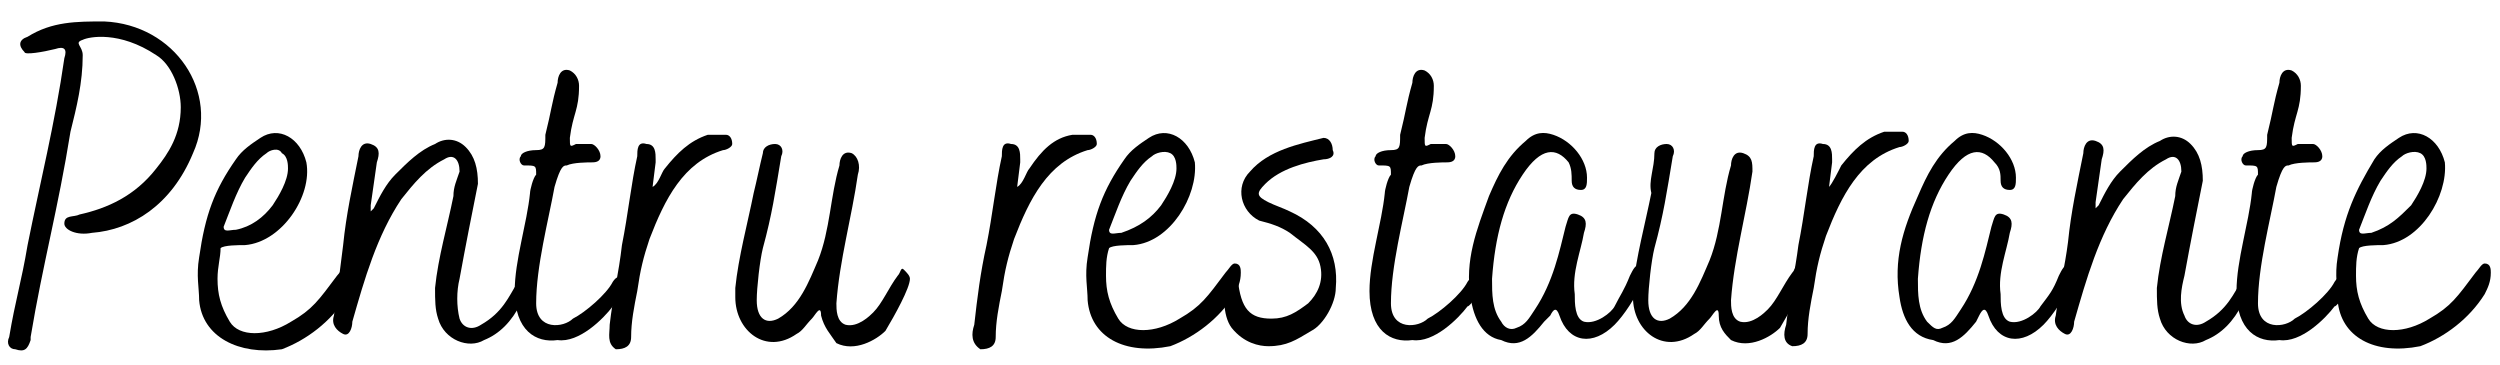
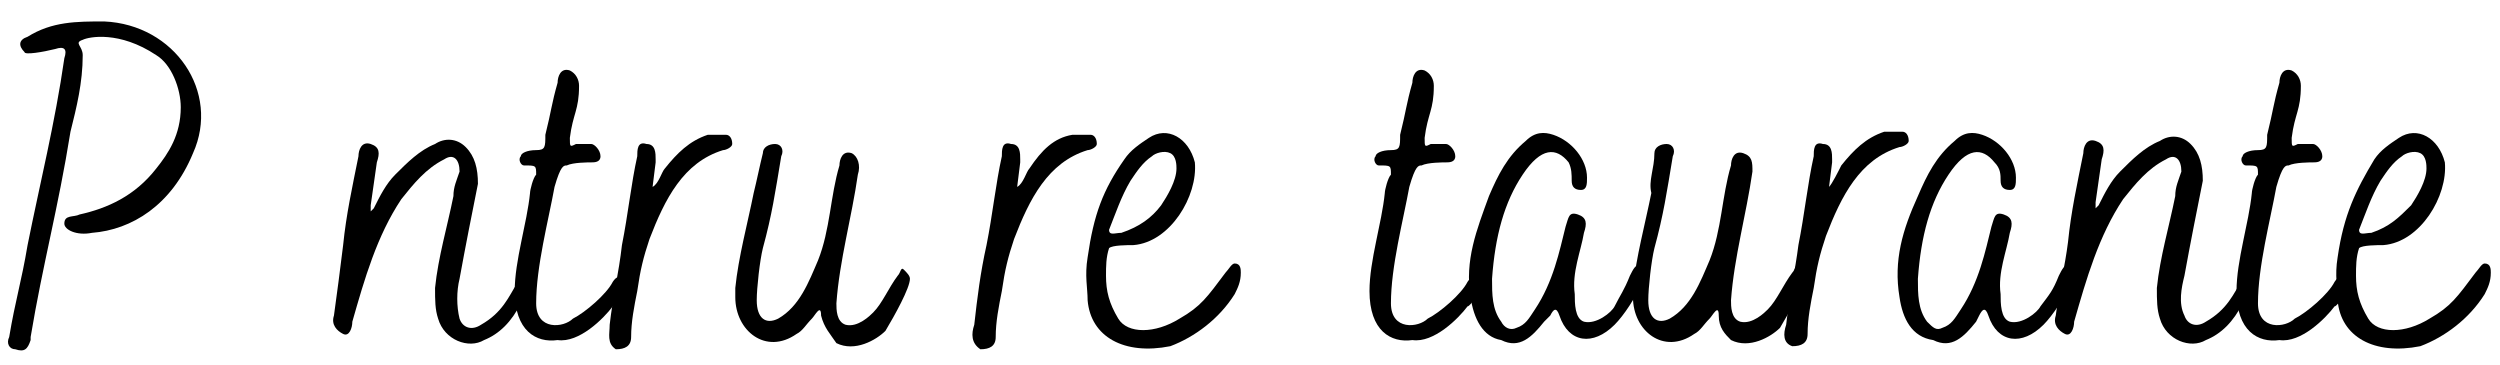
<svg xmlns="http://www.w3.org/2000/svg" id="Layer_1" x="0px" y="0px" viewBox="0 0 81.6 11.9" style="enable-background:new 0 0 81.6 11.9;" xml:space="preserve">
  <style type="text/css"> .st0{enable-background:new ;} </style>
  <g class="st0">
    <path d="M0.3,11c0.2-1.2,0.4-1.8,0.6-3c0.4-2,0.9-4,1.2-6.1c0.1-0.3,0-0.4-0.3-0.3c-0.4,0.1-1,0.2-1,0.1C0.6,1.5,0.6,1.3,0.9,1.2 c0.8-0.5,1.6-0.5,2.5-0.5C5.7,0.8,7.2,3,6.3,5C5.6,6.7,4.3,7.5,3,7.6C2.5,7.7,2.1,7.5,2.1,7.3c0-0.3,0.3-0.2,0.5-0.3 c0.9-0.2,1.8-0.6,2.5-1.5C5.5,5,5.9,4.4,5.9,3.5c0-0.6-0.3-1.4-0.8-1.7C3.9,1,2.9,1.2,2.7,1.3c-0.3,0.1,0,0.2,0,0.5 c0,0.9-0.2,1.7-0.4,2.5C1.9,6.8,1.4,8.6,1,11l0,0.1c-0.1,0.3-0.2,0.4-0.5,0.3C0.3,11.4,0.2,11.2,0.3,11z" />
-     <path d="M6.5,9.8c0-0.4-0.1-0.8,0-1.4C6.7,7,7,6.2,7.7,5.2c0.2-0.3,0.5-0.5,0.8-0.7c0.6-0.4,1.3,0,1.5,0.8C10.2,6.4,9.2,7.9,8,8 c-0.2,0-0.7,0-0.8,0.1C7.2,8.4,7.1,8.7,7.1,9.1c0,0.5,0.1,0.9,0.4,1.4c0.3,0.5,1.2,0.5,2,0c0.7-0.4,0.9-0.7,1.5-1.5 c0.1-0.1,0.2-0.3,0.3-0.3c0.2,0,0.2,0.2,0.2,0.3c0,0.3-0.1,0.5-0.2,0.7c-0.5,0.8-1.3,1.4-2.1,1.7C7.8,11.6,6.6,11,6.5,9.8z M8.9,6.7c0.2-0.3,0.5-0.8,0.5-1.2c0-0.1,0-0.4-0.2-0.5C9.1,4.8,8.8,4.9,8.7,5C8.4,5.2,8.2,5.5,8,5.8C7.7,6.3,7.5,6.9,7.3,7.4 c0,0.2,0.2,0.1,0.4,0.1C8.2,7.4,8.6,7.1,8.9,6.7z" />
    <path d="M14.3,10.4c-0.1-0.3-0.1-0.6-0.1-1c0.1-1,0.4-2,0.6-3c0-0.3,0.1-0.5,0.2-0.8C15,5.2,14.8,5,14.5,5.2 c-0.6,0.3-1,0.8-1.4,1.3c-0.8,1.2-1.2,2.6-1.6,4c0,0.2-0.1,0.5-0.3,0.4c-0.2-0.1-0.4-0.3-0.3-0.6C11,9.6,11.1,8.8,11.2,8 c0.1-1,0.3-1.9,0.5-2.9c0-0.2,0.1-0.5,0.4-0.4c0.3,0.1,0.3,0.3,0.2,0.6l-0.2,1.4c0,0,0,0.1,0,0.2c0,0,0.1-0.1,0.1-0.1 c0.2-0.4,0.4-0.8,0.7-1.1c0.4-0.4,0.8-0.8,1.3-1c0.3-0.2,0.7-0.2,1,0.1c0.3,0.3,0.4,0.7,0.4,1.2c-0.2,1-0.4,2-0.6,3.1 c-0.1,0.4-0.1,0.9,0,1.3c0.1,0.3,0.4,0.4,0.7,0.2c0.7-0.4,0.9-0.9,1.2-1.4C16.9,9,16.9,8.9,17,8.9c0.2,0,0.2,0.2,0.2,0.3 c0,0.3-0.1,0.5-0.2,0.7c-0.3,0.6-0.7,1-1.2,1.2C15.3,11.4,14.5,11.1,14.3,10.4z" />
    <path d="M16.8,9.5c0-1,0.4-2.2,0.5-3.2c0-0.1,0.1-0.5,0.2-0.6c0-0.3,0-0.3-0.4-0.3c-0.1,0-0.2-0.2-0.1-0.3c0-0.1,0.2-0.2,0.5-0.2 s0.3-0.1,0.3-0.5c0.2-0.8,0.2-1,0.4-1.7c0-0.2,0.1-0.5,0.4-0.4c0.2,0.1,0.3,0.3,0.3,0.5c0,0.8-0.2,0.9-0.3,1.7c0,0.3,0,0.3,0.2,0.2 c0.2,0,0.3,0,0.5,0c0.1,0,0.3,0.2,0.3,0.4c0,0.2-0.2,0.2-0.3,0.2c-0.1,0-0.6,0-0.8,0.1c-0.1,0-0.2,0-0.4,0.7 c-0.2,1.1-0.6,2.6-0.6,3.8c0,0.9,0.9,0.8,1.2,0.5c0.4-0.2,1.1-0.8,1.3-1.2c0.2-0.3,0.3-0.1,0.4,0.1c0.1,0.1-0.3,0.7-0.4,0.7 c-0.3,0.4-1.1,1.2-1.8,1.1C17.5,11.2,16.8,10.8,16.8,9.5z" />
    <path d="M19.9,10.6C20,9.7,20.2,8.9,20.3,8c0.2-1,0.3-2,0.5-2.9c0-0.2,0-0.5,0.3-0.4c0.3,0,0.3,0.3,0.3,0.5v0.1l-0.1,0.8 c0.2-0.1,0.3-0.5,0.4-0.6c0.4-0.5,0.8-0.9,1.4-1.1c0.2,0,0.4,0,0.6,0c0.1,0,0.2,0.1,0.2,0.3c0,0.1-0.2,0.2-0.3,0.2 c-1.3,0.4-1.9,1.6-2.4,2.9c-0.2,0.6-0.3,1-0.4,1.7c-0.1,0.5-0.2,1-0.2,1.5c0,0.3-0.2,0.4-0.5,0.4C19.8,11.2,19.9,10.9,19.9,10.6z" />
    <path d="M26.8,10.3c0-0.4-0.2,0-0.3,0.1c-0.2,0.2-0.3,0.4-0.5,0.5c-1,0.7-2-0.1-2-1.2c0-0.1,0-0.2,0-0.3c0.1-1,0.4-2.1,0.6-3.1 c0.1-0.4,0.2-0.9,0.3-1.3c0-0.2,0.2-0.3,0.4-0.3c0.2,0,0.3,0.2,0.2,0.4c-0.2,1.2-0.3,1.9-0.6,3c-0.1,0.4-0.2,1.3-0.2,1.7 c0,0.6,0.3,0.8,0.7,0.6c0.7-0.4,1-1.2,1.3-1.9c0.4-1,0.4-2.1,0.7-3.1c0-0.2,0.1-0.5,0.4-0.4C28,5.1,28.1,5.4,28,5.7 c-0.2,1.4-0.6,2.8-0.7,4.2c0,0.2,0,0.6,0.3,0.7c0.4,0.1,0.8-0.3,0.9-0.4c0.3-0.3,0.5-0.8,0.8-1.2c0.1-0.1,0.1-0.3,0.2-0.2 s0.2,0.2,0.2,0.3c0,0.3-0.5,1.2-0.8,1.7c-0.3,0.3-1,0.7-1.6,0.4C27.1,10.9,26.9,10.7,26.8,10.3z" />
    <path d="M31.8,10.6C31.9,9.7,32,8.9,32.2,8c0.2-1,0.3-2,0.5-2.9c0-0.2,0-0.5,0.3-0.4c0.3,0,0.3,0.3,0.3,0.5v0.1l-0.1,0.8 c0.2-0.1,0.3-0.5,0.4-0.6C34,4.9,34.4,4.5,35,4.4c0.2,0,0.4,0,0.6,0c0.1,0,0.2,0.1,0.2,0.3c0,0.1-0.2,0.2-0.3,0.2 c-1.3,0.4-1.9,1.6-2.4,2.9c-0.2,0.6-0.3,1-0.4,1.7c-0.1,0.5-0.2,1-0.2,1.5c0,0.3-0.2,0.4-0.5,0.4C31.7,11.2,31.7,10.9,31.8,10.6z" />
    <path d="M35.5,9.8c0-0.4-0.1-0.8,0-1.4C35.7,7,36,6.2,36.7,5.2c0.2-0.3,0.5-0.5,0.8-0.7c0.6-0.4,1.3,0,1.5,0.8 C39.1,6.4,38.2,7.9,37,8c-0.2,0-0.7,0-0.8,0.1c-0.1,0.3-0.1,0.6-0.1,0.9c0,0.5,0.1,0.9,0.4,1.4c0.3,0.5,1.2,0.5,2,0 c0.7-0.4,0.9-0.7,1.5-1.5c0.1-0.1,0.2-0.3,0.3-0.3c0.2,0,0.2,0.2,0.2,0.3c0,0.3-0.1,0.5-0.2,0.7c-0.5,0.8-1.3,1.4-2.1,1.7 C36.7,11.6,35.6,11,35.5,9.8z M37.9,6.7c0.2-0.3,0.5-0.8,0.5-1.2c0-0.1,0-0.4-0.2-0.5c-0.2-0.1-0.5,0-0.6,0.1 c-0.3,0.2-0.5,0.5-0.7,0.8c-0.3,0.5-0.5,1.1-0.7,1.6c0,0.2,0.2,0.1,0.4,0.1C37.2,7.4,37.6,7.1,37.9,6.7z" />
-     <path d="M40.2,10.7c-0.3-0.4-0.3-1.2-0.1-1.7c0-0.1,0.1-0.1,0.2-0.1c0.1,0,0.1,0.1,0.1,0.1v0.1c0.1,1,0.4,1.3,1.1,1.3 c0.5,0,0.8-0.2,1.2-0.5c0.3-0.3,0.5-0.7,0.4-1.2C43,8.2,42.6,8,42.1,7.6c-0.3-0.2-0.6-0.3-1-0.4c-0.6-0.3-0.8-1.1-0.3-1.6 c0.6-0.7,1.6-0.9,2.4-1.1c0.2,0,0.3,0.2,0.3,0.4c0.1,0.2-0.1,0.3-0.3,0.3c-0.6,0.1-1.4,0.3-1.9,0.8c-0.3,0.3-0.3,0.4,0.1,0.6 c0.2,0.1,0.5,0.2,0.7,0.3c1.1,0.5,1.6,1.4,1.5,2.5c0,0.5-0.4,1.2-0.8,1.4c-0.5,0.3-0.8,0.5-1.4,0.5C41.1,11.3,40.6,11.2,40.2,10.7z " />
    <path d="M44.7,9.5c0-1,0.4-2.2,0.5-3.2c0-0.1,0.1-0.5,0.2-0.6c0-0.3,0-0.3-0.4-0.3c-0.1,0-0.2-0.2-0.1-0.3c0-0.1,0.2-0.2,0.5-0.2 s0.3-0.1,0.3-0.5c0.2-0.8,0.2-1,0.4-1.7c0-0.2,0.1-0.5,0.4-0.4c0.2,0.1,0.3,0.3,0.3,0.5c0,0.8-0.2,0.9-0.3,1.7c0,0.3,0,0.3,0.2,0.2 c0.2,0,0.3,0,0.5,0c0.1,0,0.3,0.2,0.3,0.4c0,0.2-0.2,0.2-0.3,0.2c-0.1,0-0.6,0-0.8,0.1c-0.1,0-0.2,0-0.4,0.7 c-0.2,1.1-0.6,2.6-0.6,3.8c0,0.9,0.9,0.8,1.2,0.5c0.4-0.2,1.1-0.8,1.3-1.2c0.2-0.3,0.3-0.1,0.4,0.1c0.1,0.1-0.3,0.7-0.4,0.7 c-0.3,0.4-1.1,1.2-1.8,1.1C45.4,11.2,44.7,10.8,44.7,9.5z" />
    <path d="M48,9.7c-0.2-1.2,0.2-2.2,0.6-3.3c0.3-0.7,0.6-1.3,1.2-1.8c0.3-0.3,0.6-0.3,0.9-0.2c0.6,0.2,1.1,0.8,1.1,1.4 c0,0.2,0,0.4-0.2,0.4c-0.2,0-0.3-0.1-0.3-0.3c0-0.2,0-0.4-0.1-0.6c-0.4-0.5-0.9-0.5-1.5,0.4c-0.6,0.9-0.9,2-1,3.4 c0,0.5,0,1,0.3,1.4c0.1,0.2,0.3,0.3,0.5,0.2c0.3-0.1,0.4-0.3,0.6-0.6c0.6-0.9,0.8-1.9,1-2.7c0.1-0.3,0.1-0.5,0.4-0.4 c0.3,0.1,0.3,0.3,0.2,0.6c-0.1,0.6-0.4,1.3-0.3,2c0,0.3,0,0.8,0.3,0.9c0.4,0.1,0.9-0.3,1-0.5C52.9,9.6,53,9.5,53.2,9 c0.1-0.2,0.2-0.4,0.3-0.3c0.1,0.2,0.2,0.4,0.1,0.5c-0.2,0.5-0.6,1.1-0.9,1.4c-0.7,0.7-1.5,0.6-1.8-0.3c-0.1-0.3-0.2-0.2-0.3,0 l-0.2,0.2c-0.4,0.5-0.8,0.9-1.4,0.6C48.4,11,48.1,10.4,48,9.7z" />
    <path d="M56.1,10.3c0-0.4-0.2,0-0.3,0.1c-0.2,0.2-0.3,0.4-0.5,0.5c-1,0.7-2-0.1-2-1.2c0-0.1,0-0.2,0-0.3c0.1-1,0.4-2.1,0.6-3.1 C53.8,5.9,54,5.5,54,5c0-0.2,0.2-0.3,0.4-0.3c0.2,0,0.3,0.2,0.2,0.4c-0.2,1.2-0.3,1.9-0.6,3c-0.1,0.4-0.2,1.3-0.2,1.7 c0,0.6,0.3,0.8,0.7,0.6c0.7-0.4,1-1.2,1.3-1.9c0.4-1,0.4-2.1,0.7-3.1c0-0.2,0.1-0.5,0.4-0.4c0.3,0.1,0.3,0.3,0.3,0.6 c-0.2,1.4-0.6,2.8-0.7,4.2c0,0.2,0,0.6,0.3,0.7c0.4,0.1,0.8-0.3,0.9-0.4c0.3-0.3,0.5-0.8,0.8-1.2c0.1-0.1,0.1-0.3,0.2-0.2 s0.2,0.2,0.2,0.3c0,0.3-0.5,1.2-0.8,1.7c-0.3,0.3-1,0.7-1.6,0.4C56.3,10.9,56.1,10.7,56.1,10.3z" />
    <path d="M58.3,10.6c0.1-0.9,0.3-1.8,0.4-2.6c0.2-1,0.3-2,0.5-2.9c0-0.2,0-0.5,0.3-0.4c0.3,0,0.3,0.3,0.3,0.5v0.1l-0.1,0.8 C59.8,6,60,5.6,60.1,5.4c0.4-0.5,0.8-0.9,1.4-1.1c0.2,0,0.4,0,0.6,0c0.1,0,0.2,0.1,0.2,0.3c0,0.1-0.2,0.2-0.3,0.2 c-1.3,0.4-1.9,1.6-2.4,2.9c-0.2,0.6-0.3,1-0.4,1.7c-0.1,0.5-0.2,1-0.2,1.5c0,0.3-0.2,0.4-0.5,0.4C58.2,11.2,58.2,10.9,58.3,10.6z" />
    <path d="M62,9.7c-0.2-1.2,0.1-2.2,0.6-3.3c0.3-0.7,0.6-1.3,1.2-1.8c0.3-0.3,0.6-0.3,0.9-0.2c0.6,0.2,1.1,0.8,1.1,1.4 c0,0.2,0,0.4-0.2,0.4c-0.2,0-0.3-0.1-0.3-0.3c0-0.2,0-0.4-0.2-0.6c-0.4-0.5-0.9-0.5-1.5,0.4c-0.6,0.9-0.9,2-1,3.4 c0,0.5,0,1,0.3,1.4c0.2,0.2,0.3,0.3,0.5,0.2c0.3-0.1,0.4-0.3,0.6-0.6c0.6-0.9,0.8-1.9,1-2.7c0.1-0.3,0.1-0.5,0.4-0.4 c0.3,0.1,0.3,0.3,0.2,0.6c-0.1,0.6-0.4,1.3-0.3,2c0,0.3,0,0.8,0.3,0.9c0.4,0.1,0.9-0.3,1-0.5C66.9,9.6,67,9.5,67.2,9 c0.1-0.2,0.2-0.4,0.3-0.3c0.1,0.2,0.2,0.4,0.1,0.5c-0.2,0.5-0.6,1.1-0.9,1.4c-0.7,0.7-1.5,0.6-1.8-0.3c-0.1-0.3-0.2-0.2-0.3,0 l-0.1,0.2c-0.4,0.5-0.8,0.9-1.4,0.6C62.4,11,62.1,10.4,62,9.7z" />
    <path d="M70.5,10.4c-0.1-0.3-0.1-0.6-0.1-1c0.1-1,0.4-2,0.6-3c0-0.3,0.1-0.5,0.2-0.8C71.2,5.2,71,5,70.7,5.2 c-0.6,0.3-1,0.8-1.4,1.3c-0.8,1.2-1.2,2.6-1.6,4c0,0.2-0.1,0.5-0.3,0.4c-0.2-0.1-0.4-0.3-0.3-0.6c0.1-0.8,0.3-1.6,0.4-2.4 c0.1-1,0.3-1.9,0.5-2.9c0-0.2,0.1-0.5,0.4-0.4c0.3,0.1,0.3,0.3,0.2,0.6l-0.2,1.4c0,0,0,0.1,0,0.2c0,0,0.1-0.1,0.1-0.1 c0.2-0.4,0.4-0.8,0.7-1.1c0.4-0.4,0.8-0.8,1.3-1c0.3-0.2,0.7-0.2,1,0.1c0.3,0.3,0.4,0.7,0.4,1.2c-0.2,1-0.4,2-0.6,3.1 c-0.1,0.4-0.2,0.9,0,1.3c0.1,0.3,0.4,0.4,0.7,0.2c0.7-0.4,0.9-0.9,1.2-1.4C73,9,73.1,8.9,73.2,8.9c0.2,0,0.2,0.2,0.2,0.3 c0,0.3-0.1,0.5-0.2,0.7c-0.3,0.6-0.7,1-1.2,1.2C71.5,11.4,70.7,11.1,70.5,10.4z" />
    <path d="M73,9.5c0-1,0.4-2.2,0.5-3.2c0-0.1,0.1-0.5,0.2-0.6c0-0.3,0-0.3-0.4-0.3c-0.1,0-0.2-0.2-0.1-0.3c0-0.1,0.2-0.2,0.5-0.2 s0.3-0.1,0.3-0.5c0.2-0.8,0.2-1,0.4-1.7c0-0.2,0.1-0.5,0.4-0.4c0.2,0.1,0.3,0.3,0.3,0.5c0,0.8-0.2,0.9-0.3,1.7c0,0.3,0,0.3,0.2,0.2 c0.2,0,0.3,0,0.5,0c0.1,0,0.3,0.2,0.3,0.4c0,0.2-0.2,0.2-0.3,0.2c-0.1,0-0.6,0-0.8,0.1c-0.1,0-0.2,0-0.4,0.7 c-0.2,1.1-0.6,2.6-0.6,3.8c0,0.9,0.9,0.8,1.2,0.5c0.4-0.2,1.1-0.8,1.3-1.2c0.2-0.3,0.3-0.1,0.4,0.1c0.1,0.1-0.3,0.7-0.4,0.7 c-0.3,0.4-1.1,1.2-1.8,1.1C73.7,11.2,73,10.8,73,9.5z" />
    <path d="M76.3,9.8c0-0.4-0.1-0.8,0-1.4c0.2-1.4,0.6-2.2,1.2-3.2c0.2-0.3,0.5-0.5,0.8-0.7c0.6-0.4,1.3,0,1.5,0.8 C79.9,6.4,79,7.9,77.8,8c-0.2,0-0.7,0-0.8,0.1c-0.1,0.3-0.1,0.6-0.1,0.9c0,0.5,0.1,0.9,0.4,1.4c0.3,0.5,1.2,0.5,2,0 c0.7-0.4,0.9-0.7,1.5-1.5c0.1-0.1,0.2-0.3,0.3-0.3c0.2,0,0.2,0.2,0.2,0.3c0,0.3-0.1,0.5-0.2,0.7c-0.5,0.8-1.3,1.4-2.1,1.7 C77.5,11.6,76.4,11,76.3,9.8z M78.7,6.7c0.2-0.3,0.5-0.8,0.5-1.2c0-0.1,0-0.4-0.2-0.5c-0.2-0.1-0.5,0-0.6,0.1 c-0.3,0.2-0.5,0.5-0.7,0.8c-0.3,0.5-0.5,1.1-0.7,1.6c0,0.2,0.2,0.1,0.4,0.1C78,7.4,78.3,7.1,78.7,6.7z" />
  </g>
</svg>